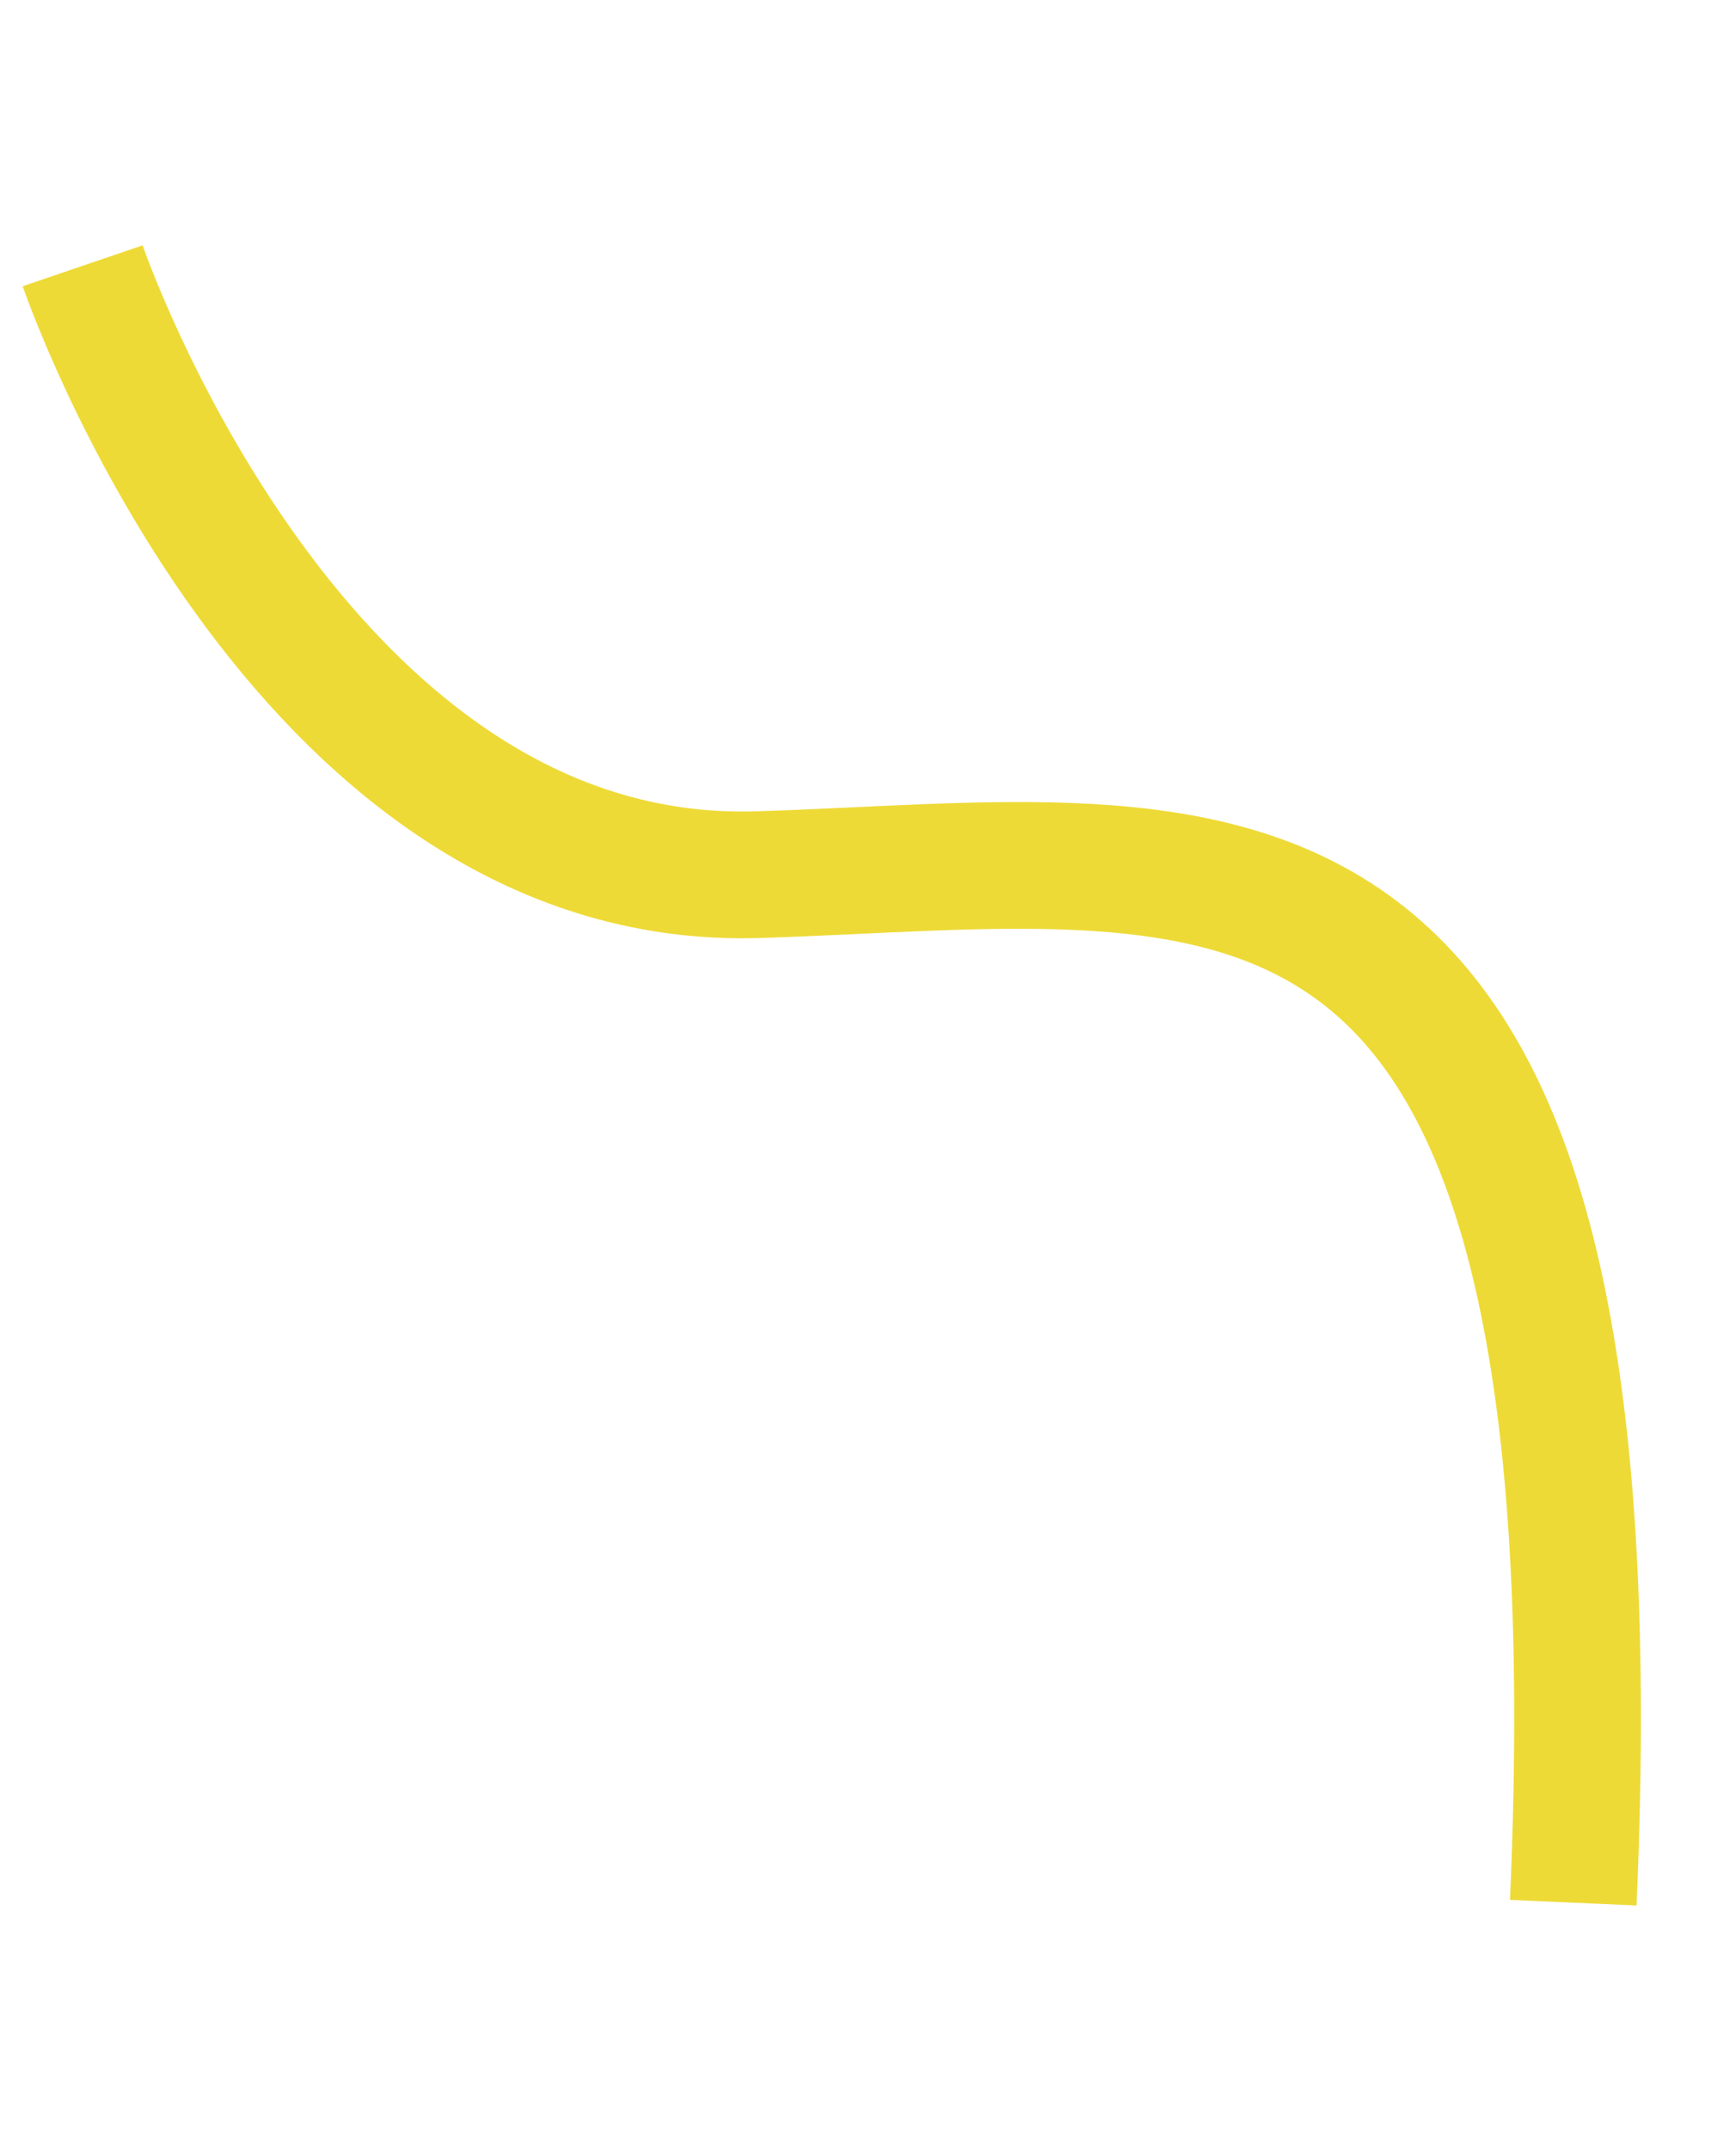
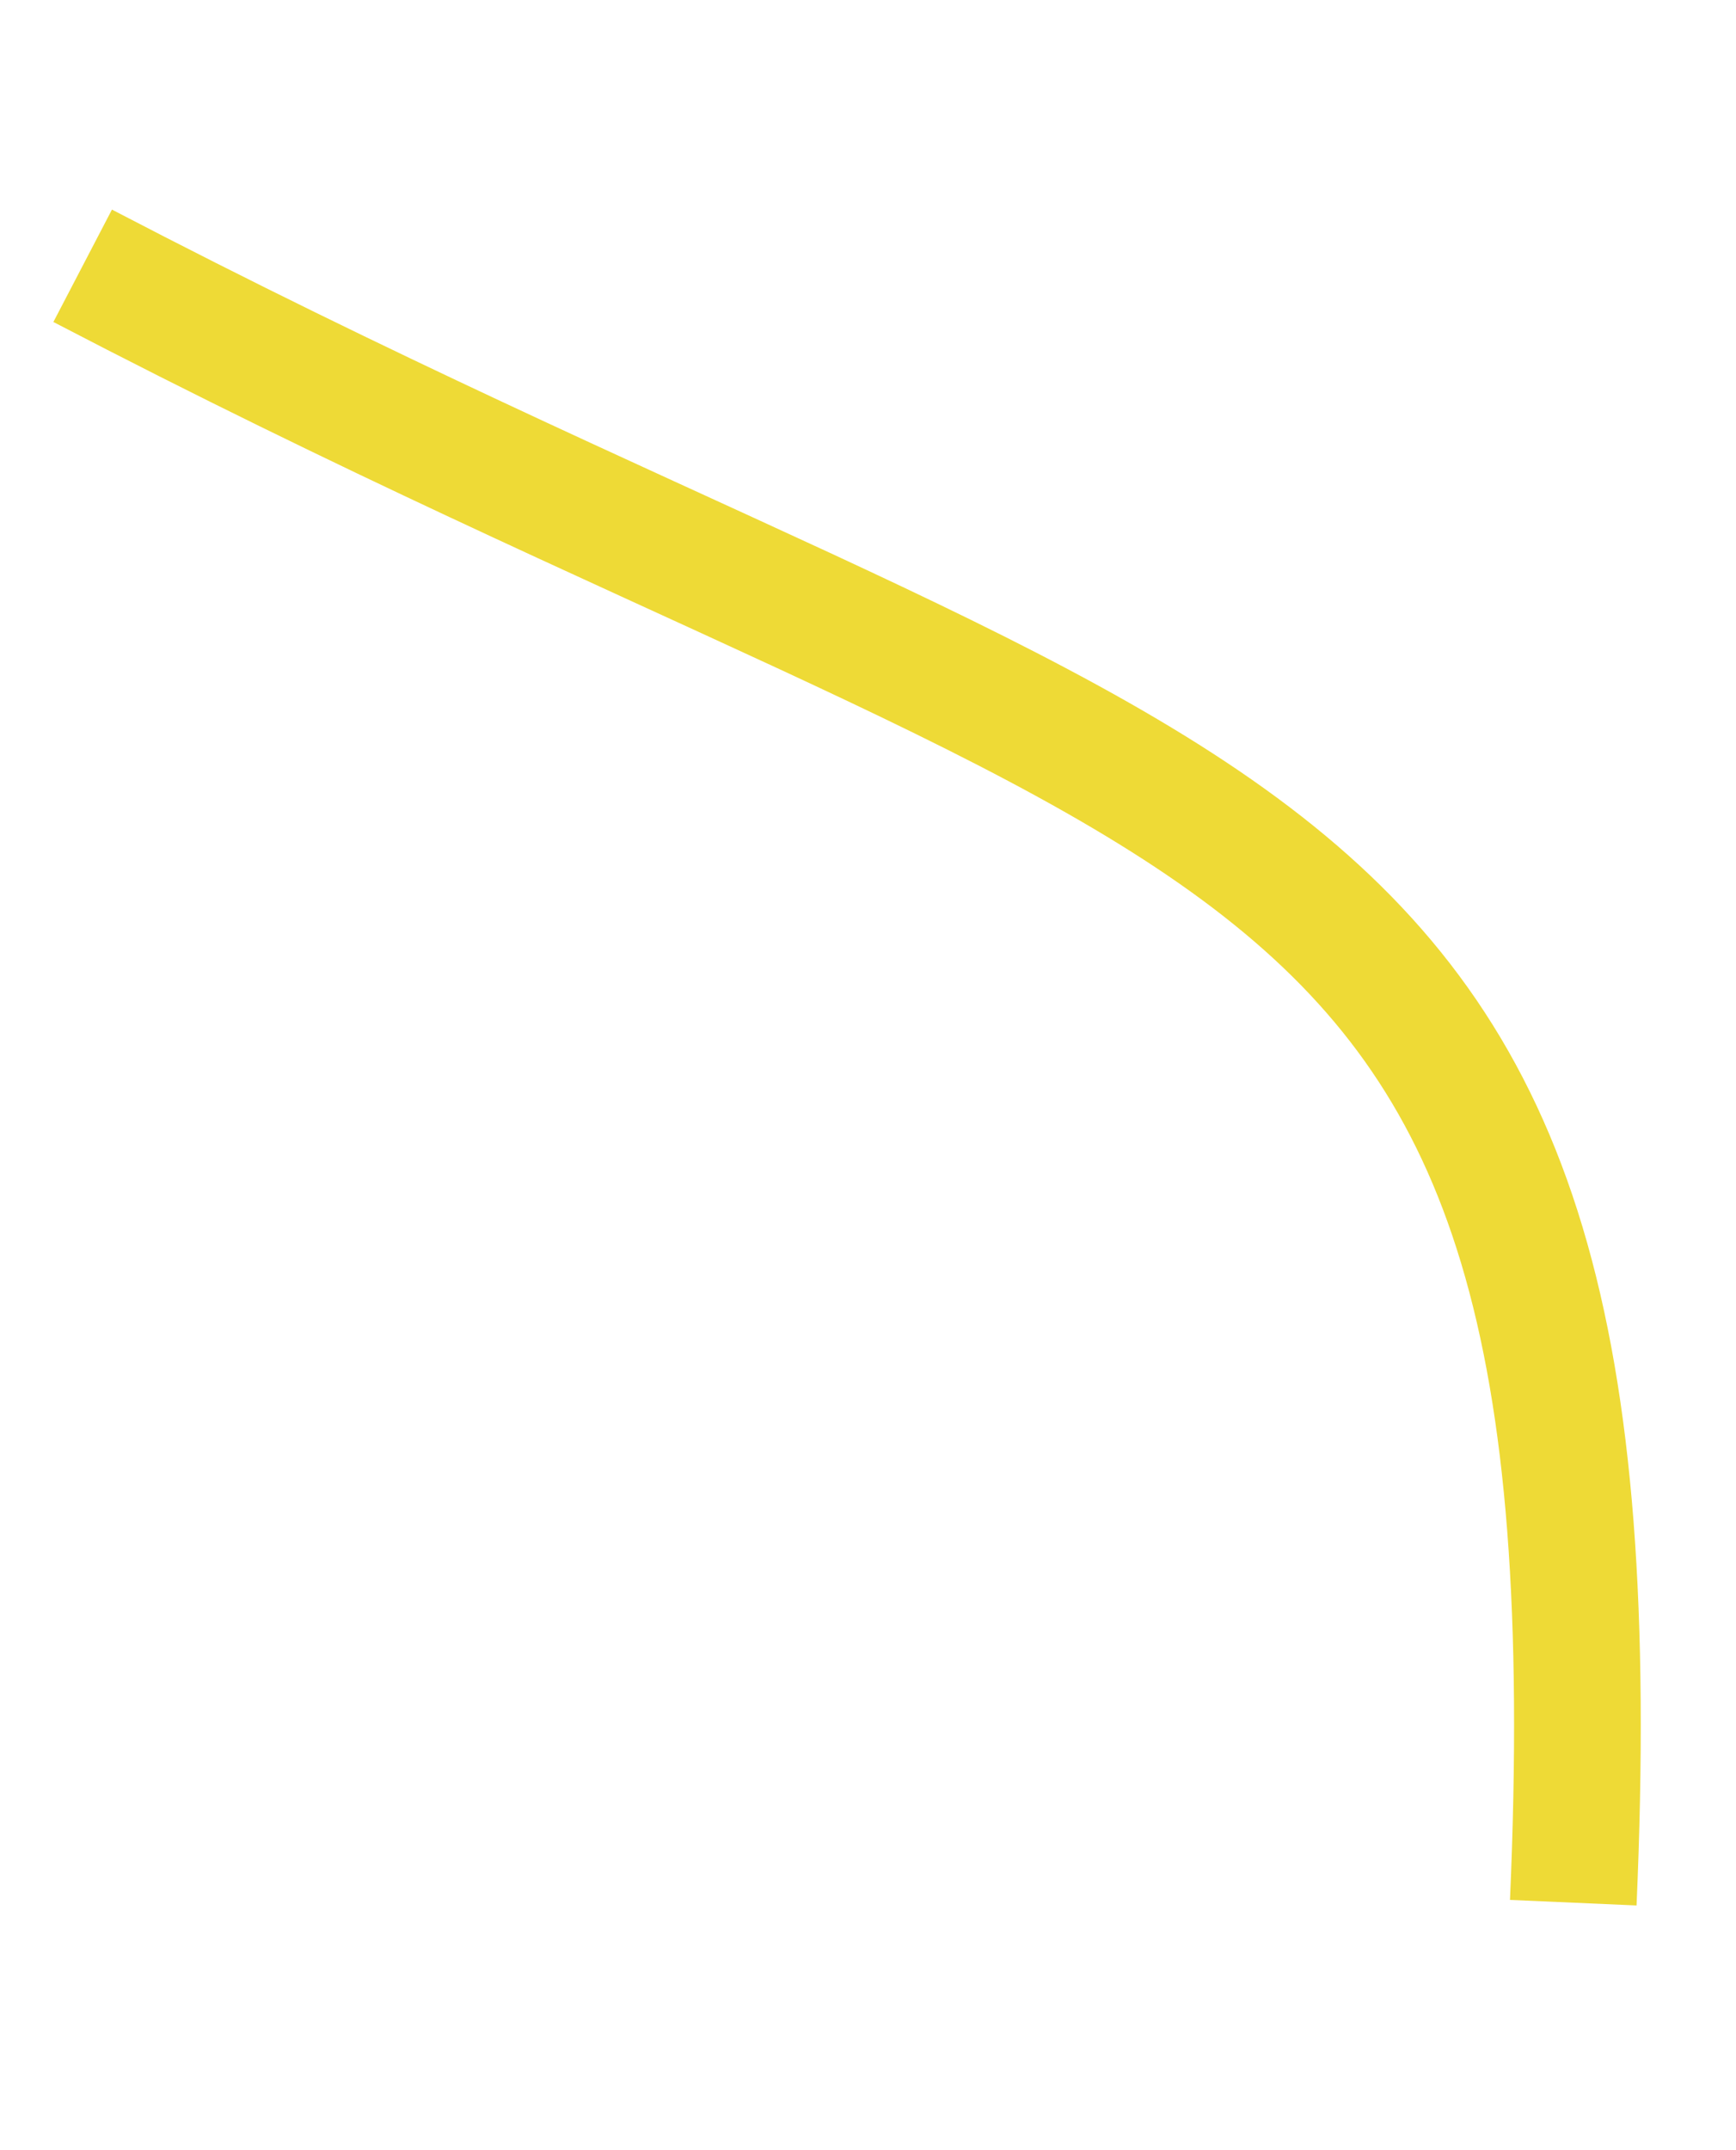
<svg xmlns="http://www.w3.org/2000/svg" width="42" height="52" viewBox="0 0 42 52" fill="none">
-   <path d="M2 6.428C2 6.428 7.135 21.511 18.349 21.153C29.562 20.796 39.28 18.182 38.063 46.015" stroke="#EEDA36" stroke-width="3.065" stroke-miterlimit="10" />
+   <path d="M2 6.428C29.562 20.796 39.28 18.182 38.063 46.015" stroke="#EEDA36" stroke-width="3.065" stroke-miterlimit="10" />
</svg>